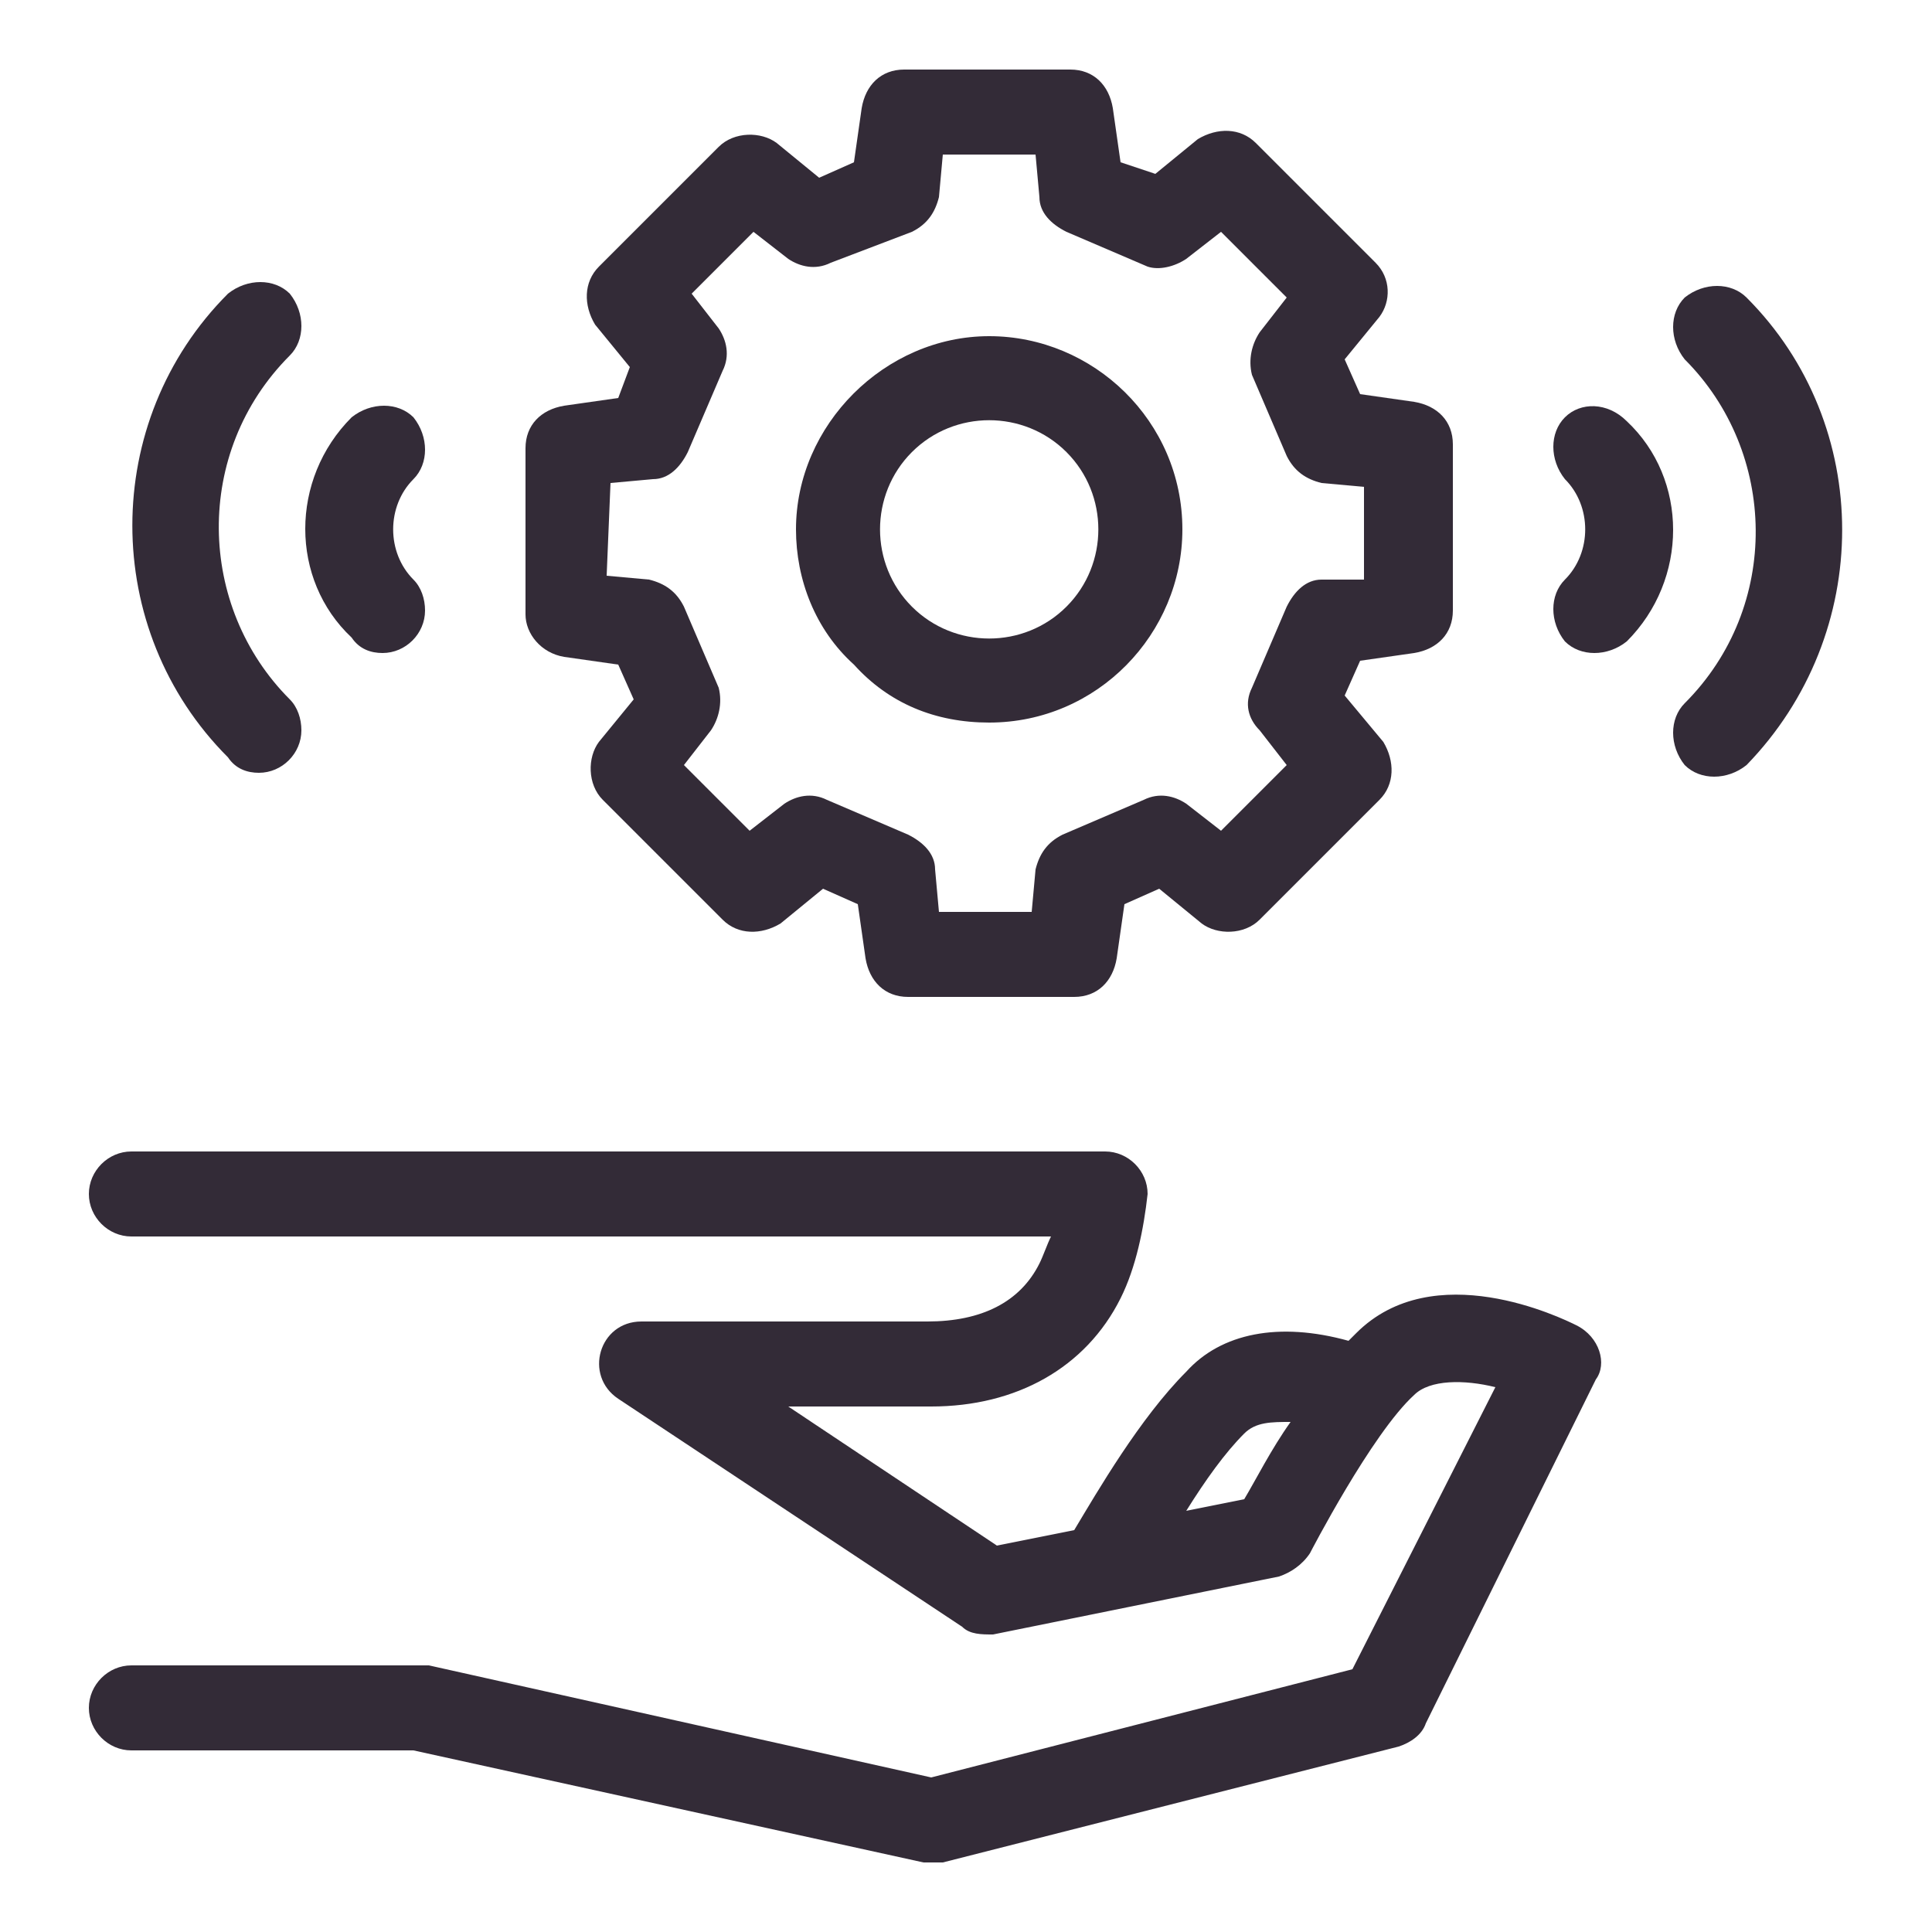
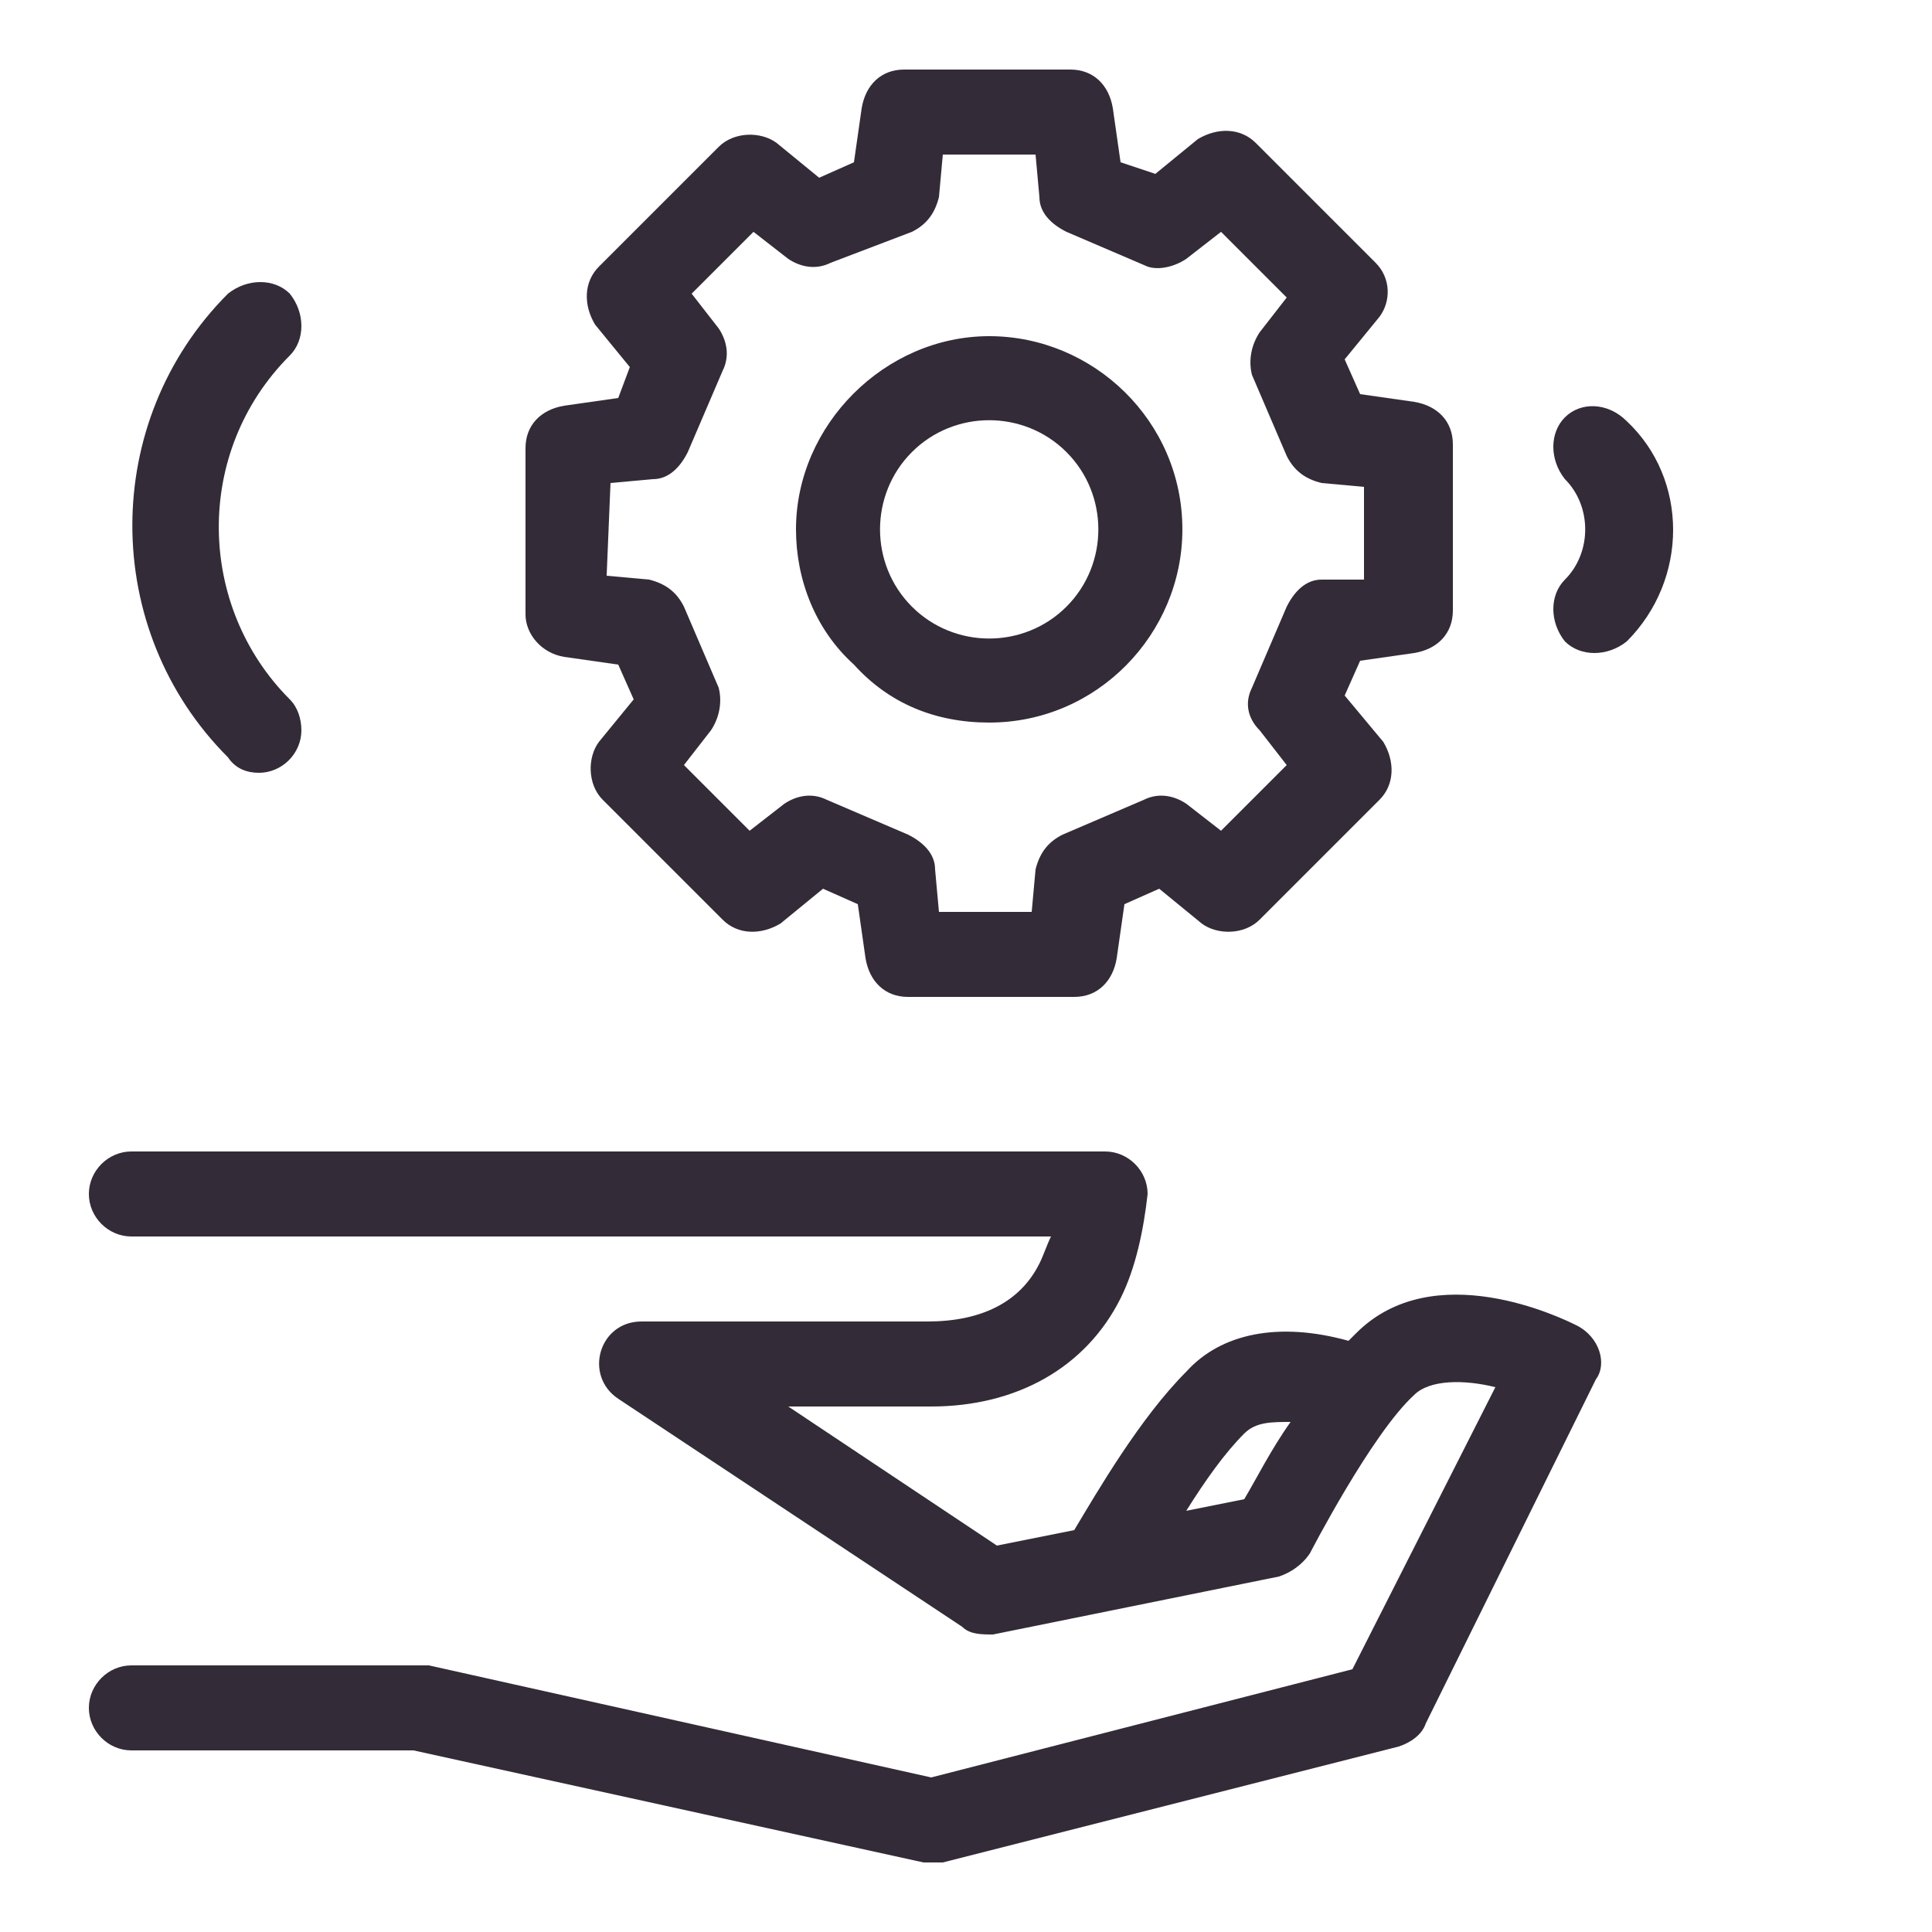
<svg xmlns="http://www.w3.org/2000/svg" version="1.0" id="Capa_1" x="0px" y="0px" viewBox="0 0 50 50" enable-background="new 0 0 50 50" xml:space="preserve">
  <g id="_05-support_2_">
    <g id="linear_color_2_">
      <path fill="#332B37" d="M40.8,34.3c-0.4-0.2-3.7-1.8-5.7,0.2c-0.1,0.1-0.1,0.1-0.2,0.2c-1.8-0.5-3.3-0.2-4.2,0.8    c-1.2,1.2-2.3,3.1-2.9,4.1l-2,0.4l-5.4-3.6h3.7c2.2,0,4-1,4.9-2.8c0.4-0.8,0.6-1.8,0.7-2.7c0-0.6-0.5-1.1-1.1-1.1H3.4    c-0.6,0-1.1,0.5-1.1,1.1S2.8,32,3.4,32h23.8c-0.1,0.2-0.2,0.5-0.3,0.7c-0.5,1-1.5,1.5-2.9,1.5h-7.4c-1.1,0-1.5,1.4-0.6,2l8.9,5.9    c0.2,0.2,0.5,0.2,0.8,0.2l7.4-1.5c0.3-0.1,0.6-0.3,0.8-0.6c0,0,1.6-3.1,2.7-4.1c0.4-0.4,1.3-0.4,2.1-0.2l-3.7,7.3L24.1,46l-13-2.9    c-0.1,0-0.2,0-0.2,0H3.4c-0.6,0-1.1,0.5-1.1,1.1c0,0.6,0.5,1.1,1.1,1.1h7.3l13.2,2.9c0.2,0,0.3,0,0.5,0l11.8-3    c0.3-0.1,0.6-0.3,0.7-0.6l4.4-8.9C41.6,35.3,41.4,34.6,40.8,34.3C40.8,34.3,40.8,34.3,40.8,34.3L40.8,34.3z M32.2,38.8l-1.5,0.3    c0.5-0.8,1-1.5,1.5-2c0.3-0.3,0.7-0.3,1.2-0.3C32.9,37.5,32.5,38.3,32.2,38.8z" />
      <path fill="#332B37" d="M14.6,17l1.4,0.2l0.4,0.9l-0.9,1.1c-0.3,0.4-0.3,1.1,0.1,1.5l3.1,3.1c0.4,0.4,1,0.4,1.5,0.1l1.1-0.9    l0.9,0.4l0.2,1.4c0.1,0.6,0.5,1,1.1,1h4.3c0.6,0,1-0.4,1.1-1l0.2-1.4l0.9-0.4l1.1,0.9c0.4,0.3,1.1,0.3,1.5-0.1l3.1-3.1    c0.4-0.4,0.4-1,0.1-1.5L34.8,18l0.4-0.9l1.4-0.2c0.6-0.1,1-0.5,1-1.1v-4.3c0-0.6-0.4-1-1-1.1l-1.4-0.2l-0.4-0.9l0.9-1.1    C36,7.8,36,7.2,35.6,6.8l-3.1-3.1c-0.4-0.4-1-0.4-1.5-0.1l-1.1,0.9L29,4.2l-0.2-1.4c-0.1-0.6-0.5-1-1.1-1h-4.3c-0.6,0-1,0.4-1.1,1    l-0.2,1.4l-0.9,0.4l-1.1-0.9c-0.4-0.3-1.1-0.3-1.5,0.1l-3.1,3.1c-0.4,0.4-0.4,1-0.1,1.5l0.9,1.1L16,10.3l-1.4,0.2    c-0.6,0.1-1,0.5-1,1.1v4.3C13.6,16.4,14,16.9,14.6,17z M15.8,12.5l1.1-0.1c0.4,0,0.7-0.3,0.9-0.7l0.9-2.1c0.2-0.4,0.1-0.8-0.1-1.1    l-0.7-0.9L19.5,6l0.9,0.7c0.3,0.2,0.7,0.3,1.1,0.1L23.6,6c0.4-0.2,0.6-0.5,0.7-0.9L24.4,4h2.4l0.1,1.1c0,0.4,0.3,0.7,0.7,0.9    l2.1,0.9C30,7,30.4,6.9,30.7,6.7L31.6,6l1.7,1.7l-0.7,0.9c-0.2,0.3-0.3,0.7-0.2,1.1l0.9,2.1c0.2,0.4,0.5,0.6,0.9,0.7l1.1,0.1v2.4    L34.2,15c-0.4,0-0.7,0.3-0.9,0.7l-0.9,2.1c-0.2,0.4-0.1,0.8,0.2,1.1l0.7,0.9l-1.7,1.7l-0.9-0.7c-0.3-0.2-0.7-0.3-1.1-0.1l-2.1,0.9    c-0.4,0.2-0.6,0.5-0.7,0.9l-0.1,1.1h-2.4l-0.1-1.1c0-0.4-0.3-0.7-0.7-0.9l-2.1-0.9c-0.4-0.2-0.8-0.1-1.1,0.1l-0.9,0.7l-1.7-1.7    l0.7-0.9c0.2-0.3,0.3-0.7,0.2-1.1l-0.9-2.1c-0.2-0.4-0.5-0.6-0.9-0.7l-1.1-0.1L15.8,12.5z" />
      <path fill="#332B37" d="M25.6,18.7c2.8,0,5-2.3,5-5c0-2.8-2.3-5-5-5s-5,2.3-5,5c0,1.3,0.5,2.6,1.5,3.5    C23,18.2,24.2,18.7,25.6,18.7z M23.6,11.7c1.1-1.1,2.9-1.1,4,0c1.1,1.1,1.1,2.9,0,4c-1.1,1.1-2.9,1.1-4,0c0,0,0,0,0,0    C22.5,14.6,22.5,12.8,23.6,11.7C23.6,11.7,23.6,11.7,23.6,11.7z" />
      <path fill="#332B37" d="M40.5,10.8c-0.4,0.4-0.4,1.1,0,1.6c0,0,0,0,0,0c0.7,0.7,0.7,1.9,0,2.6c0,0,0,0,0,0c-0.4,0.4-0.4,1.1,0,1.6    c0.4,0.4,1.1,0.4,1.6,0c0,0,0,0,0,0c1.6-1.6,1.6-4.2,0-5.7c0,0,0,0,0,0C41.6,10.4,40.9,10.4,40.5,10.8    C40.5,10.8,40.5,10.8,40.5,10.8z" />
-       <path fill="#332B37" d="M45.2,7.7c-0.4-0.4-1.1-0.4-1.6,0c-0.4,0.4-0.4,1.1,0,1.6c0,0,0,0,0,0c2.4,2.4,2.5,6.4,0,8.9c0,0,0,0,0,0    c-0.4,0.4-0.4,1.1,0,1.6c0.4,0.4,1.1,0.4,1.6,0C48.5,16.4,48.5,11,45.2,7.7C45.2,7.7,45.2,7.7,45.2,7.7z" />
-       <path fill="#332B37" d="M9.9,16.9c0.6,0,1.1-0.5,1.1-1.1c0-0.3-0.1-0.6-0.3-0.8c-0.7-0.7-0.7-1.9,0-2.6c0,0,0,0,0,0    c0.4-0.4,0.4-1.1,0-1.6c-0.4-0.4-1.1-0.4-1.6,0c0,0,0,0,0,0c-1.6,1.6-1.6,4.2,0,5.7c0,0,0,0,0,0C9.3,16.8,9.6,16.9,9.9,16.9z" />
      <path fill="#332B37" d="M6.7,20c0.6,0,1.1-0.5,1.1-1.1c0-0.3-0.1-0.6-0.3-0.8c-2.4-2.4-2.5-6.4,0-8.9c0,0,0,0,0,0    c0.4-0.4,0.4-1.1,0-1.6c-0.4-0.4-1.1-0.4-1.6,0c-3.3,3.3-3.3,8.7,0,12c0,0,0,0,0,0C6.1,19.9,6.4,20,6.7,20z" />
    </g>
  </g>
</svg>